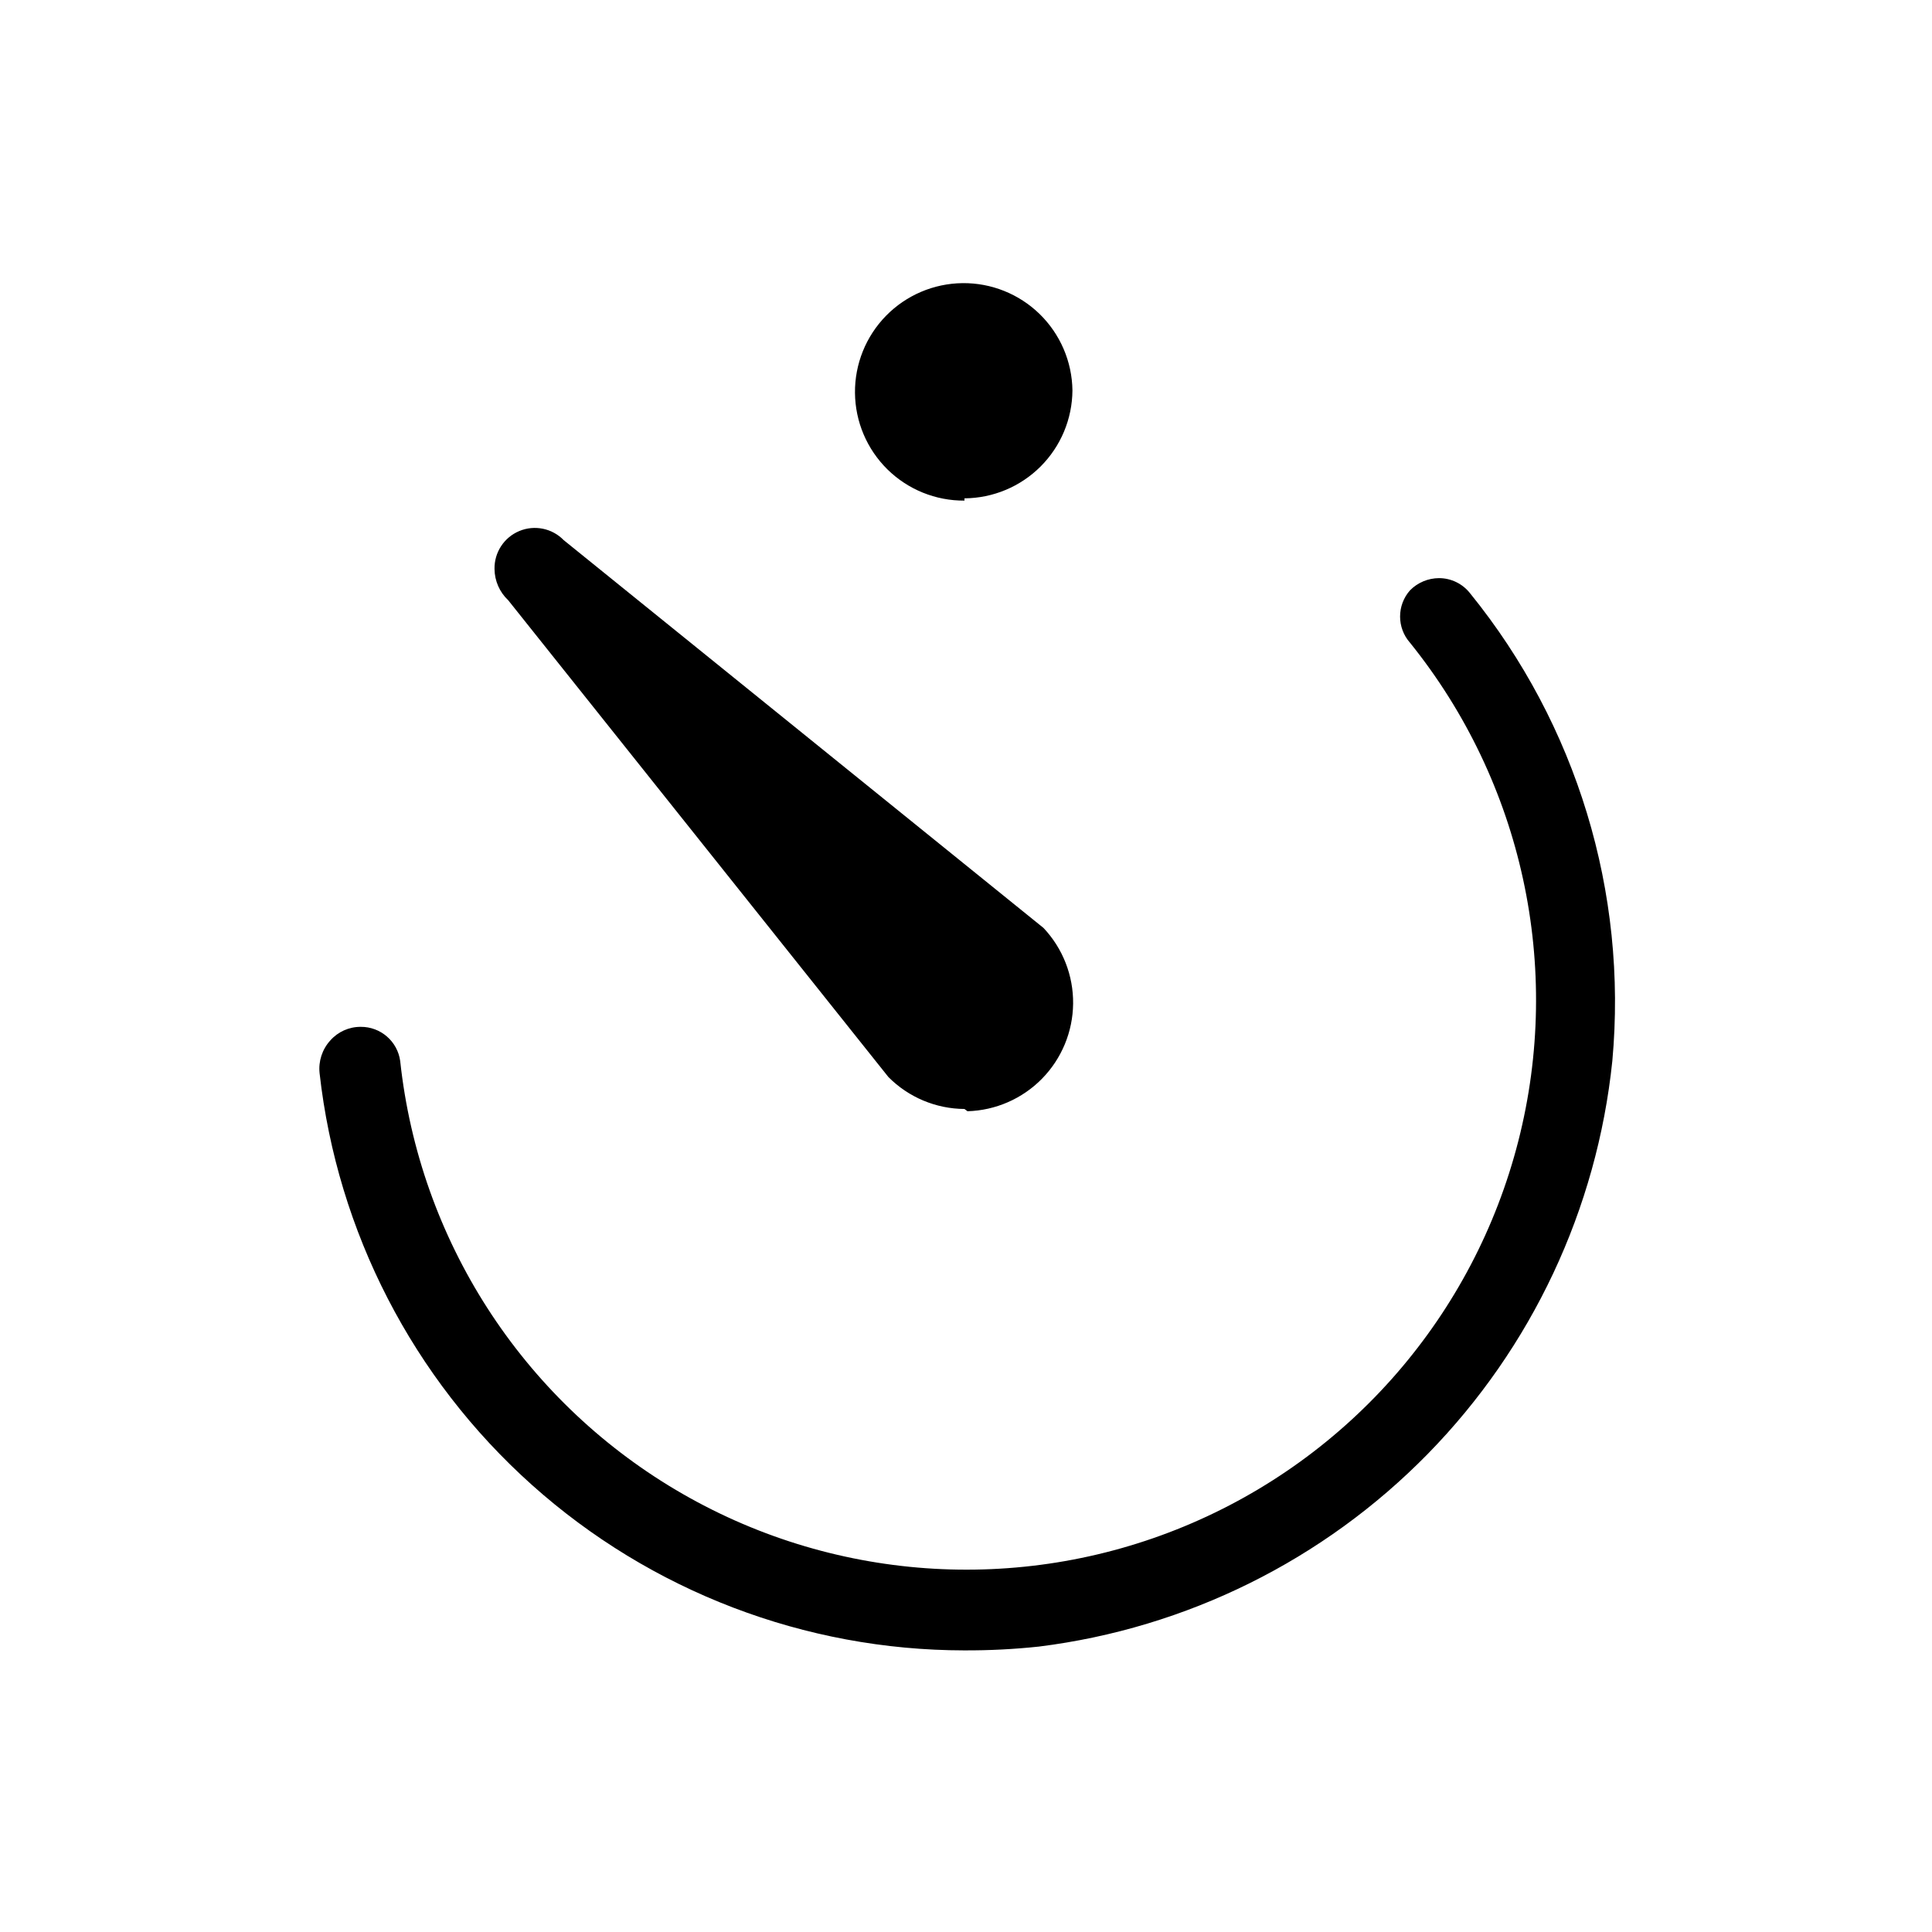
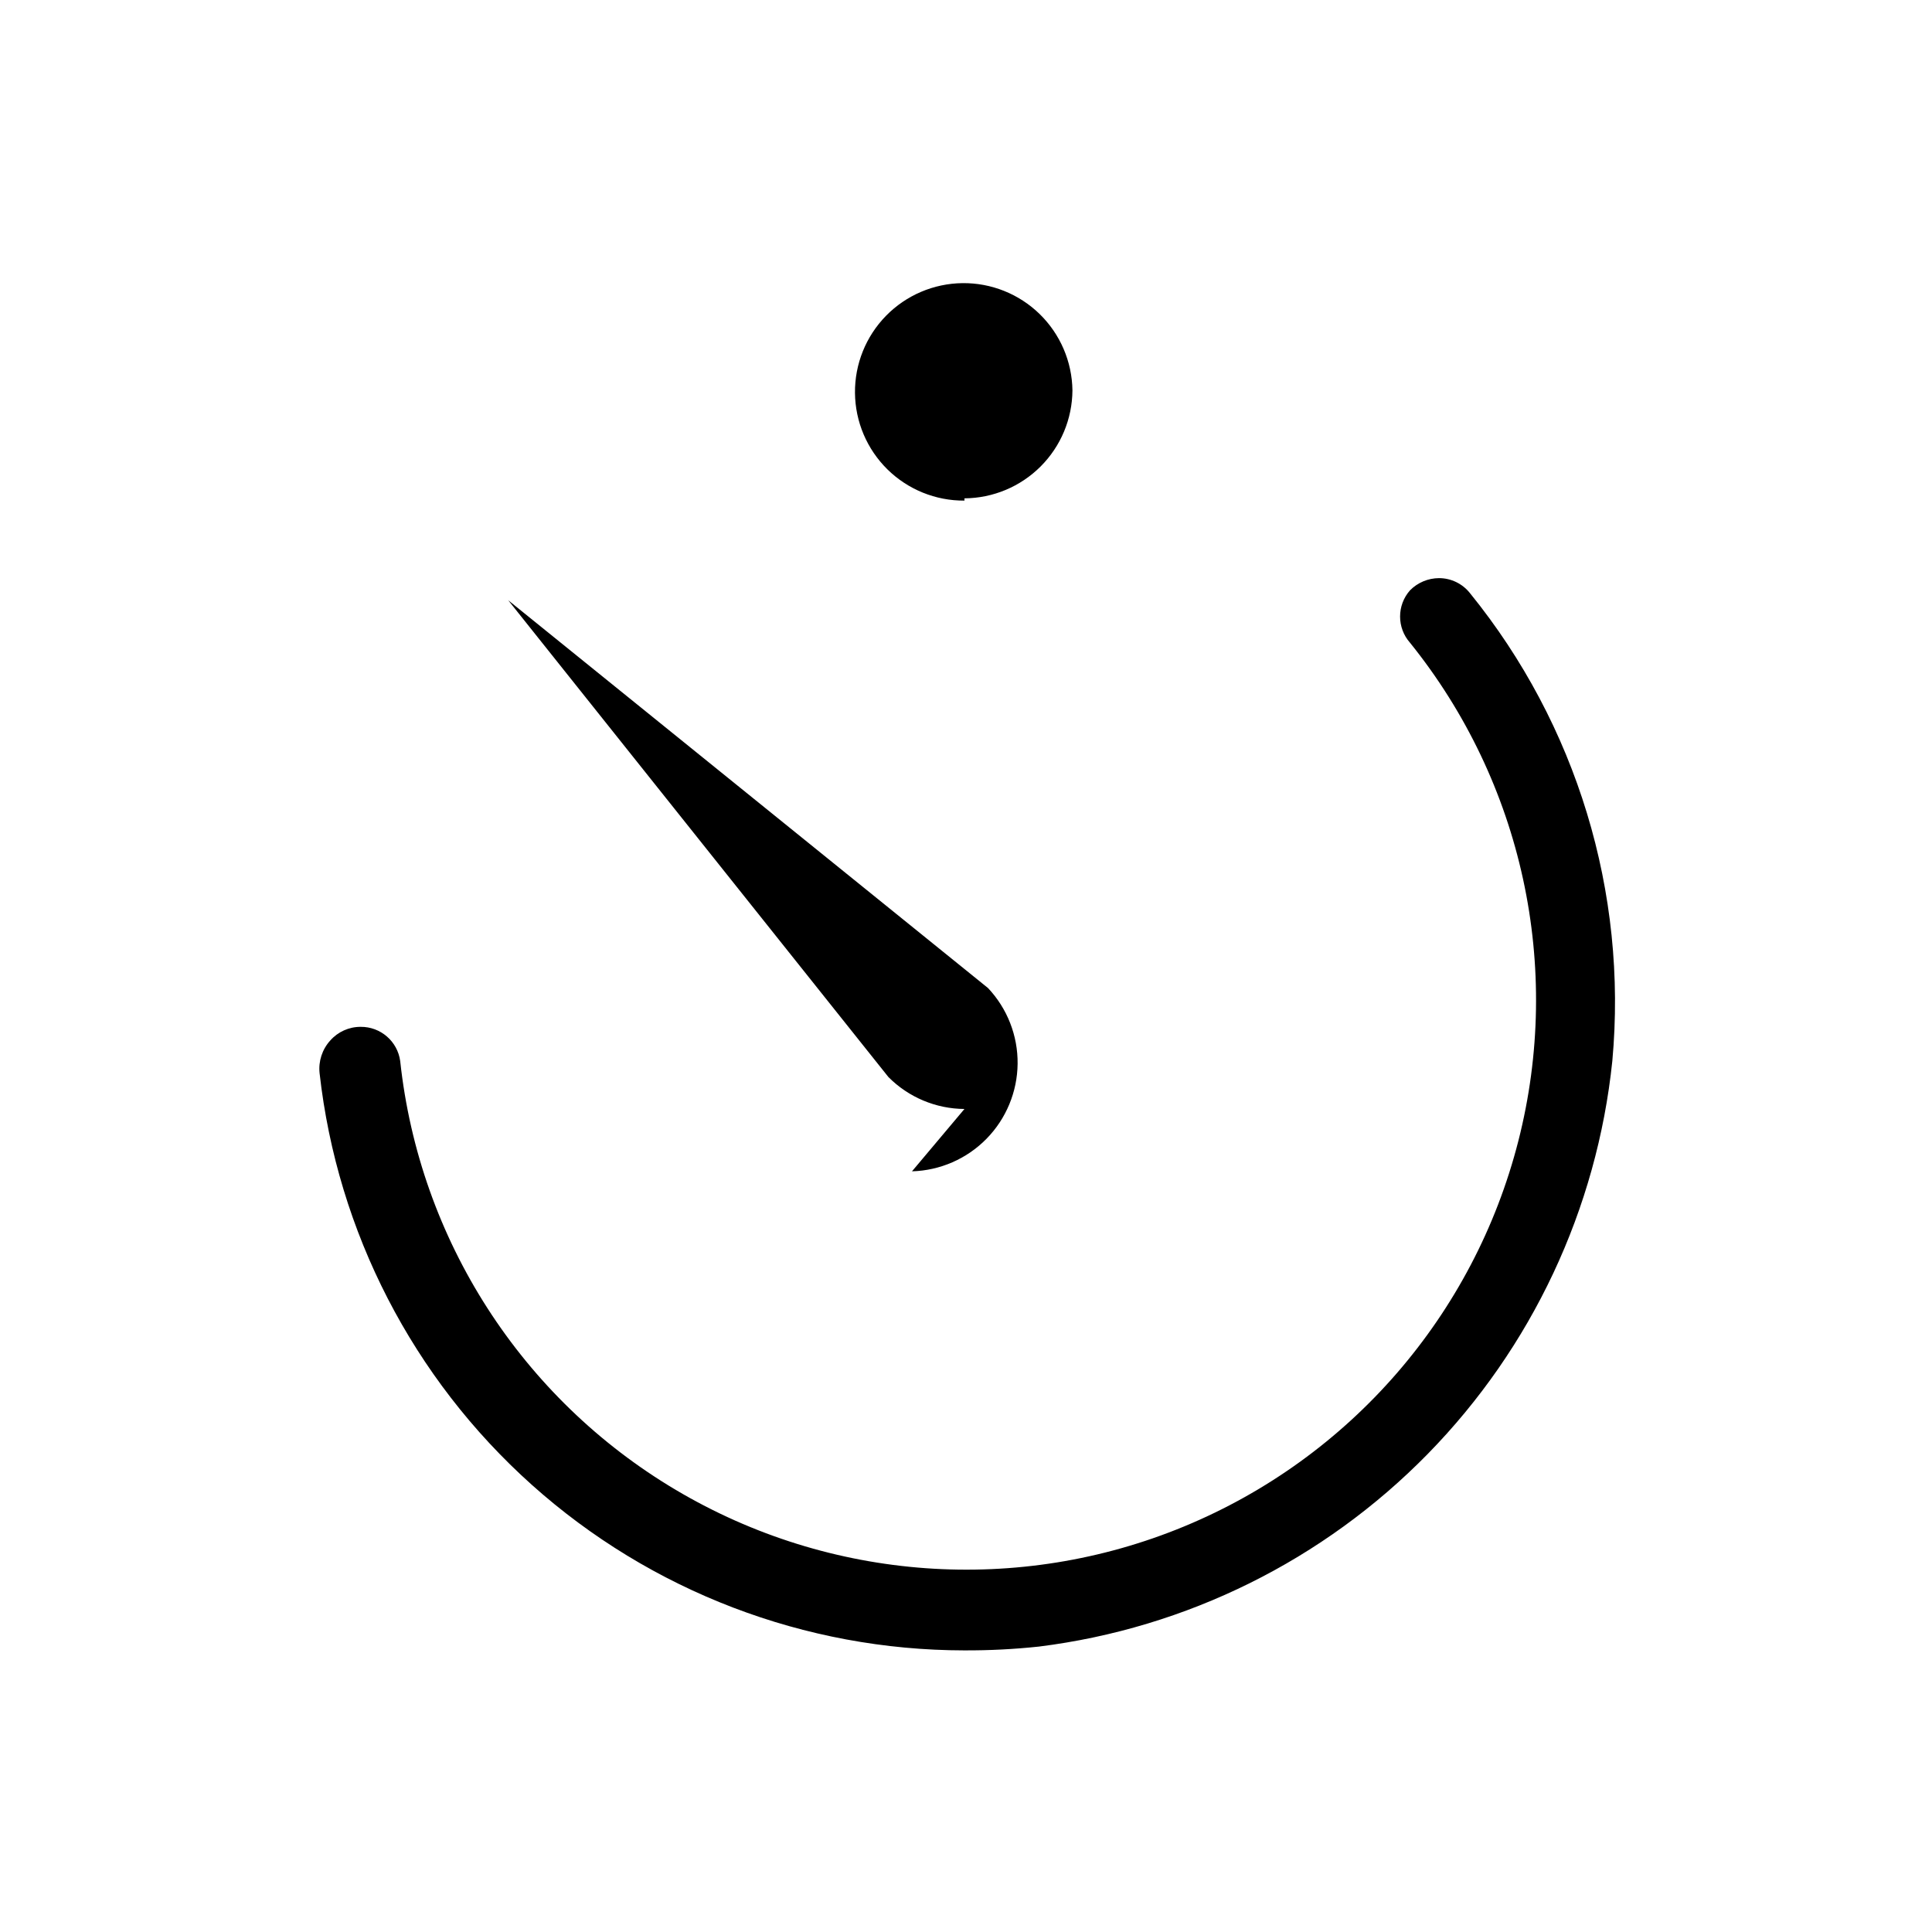
<svg xmlns="http://www.w3.org/2000/svg" fill="#000000" width="800px" height="800px" version="1.1" viewBox="144 144 512 512">
-   <path d="m399.59 581.37c-42.305-0.035-83.113-15.652-114.64-43.863-31.52-28.215-51.547-67.051-56.254-109.09-0.344-3.16 0.684-6.316 2.82-8.668 2.039-2.316 4.977-3.637 8.062-3.625 5.277-0.047 9.77 3.836 10.48 9.066 5.086 47.281 32.16 89.398 73.055 113.66 40.898 24.266 90.84 27.836 134.77 9.641 43.938-18.195 76.727-56.031 88.492-102.11 11.766-46.078 1.133-95.004-28.699-132.04-3.516-3.969-3.516-9.938 0-13.906 2.027-2.047 4.781-3.203 7.66-3.223 3.227-0.004 6.273 1.484 8.262 4.027 28.242 34.82 41.766 79.293 37.684 123.94-4.066 39.23-21.301 75.926-48.895 104.11-27.594 28.176-63.918 46.18-103.05 51.07-6.559 0.699-13.152 1.035-19.75 1.008zm0-143.48c-7.57-0.047-14.816-3.09-20.152-8.465l-100.76-126.36c-2.285-2.144-3.594-5.129-3.625-8.262-0.09-4.387 2.516-8.383 6.562-10.07 4.047-1.691 8.719-0.734 11.773 2.41l127.16 102.78c5.106 5.422 7.918 12.609 7.84 20.059s-3.035 14.578-8.254 19.895c-5.219 5.312-12.293 8.402-19.738 8.613zm0-161.22v-0.004c-7.629 0.055-14.969-2.922-20.41-8.273-5.438-5.352-8.531-12.645-8.602-20.273-0.074-7.633 2.887-14.98 8.227-20.434 5.34-5.449 12.621-8.562 20.254-8.652 7.629-0.086 14.984 2.856 20.449 8.18 5.465 5.328 8.594 12.605 8.699 20.234-0.051 7.574-3.082 14.82-8.438 20.176-5.356 5.356-12.605 8.387-20.18 8.441z" />
+   <path d="m399.59 581.37c-42.305-0.035-83.113-15.652-114.64-43.863-31.52-28.215-51.547-67.051-56.254-109.09-0.344-3.16 0.684-6.316 2.82-8.668 2.039-2.316 4.977-3.637 8.062-3.625 5.277-0.047 9.77 3.836 10.48 9.066 5.086 47.281 32.16 89.398 73.055 113.66 40.898 24.266 90.84 27.836 134.77 9.641 43.938-18.195 76.727-56.031 88.492-102.11 11.766-46.078 1.133-95.004-28.699-132.04-3.516-3.969-3.516-9.938 0-13.906 2.027-2.047 4.781-3.203 7.66-3.223 3.227-0.004 6.273 1.484 8.262 4.027 28.242 34.82 41.766 79.293 37.684 123.94-4.066 39.23-21.301 75.926-48.895 104.11-27.594 28.176-63.918 46.18-103.05 51.07-6.559 0.699-13.152 1.035-19.75 1.008zm0-143.48c-7.57-0.047-14.816-3.09-20.152-8.465l-100.76-126.36l127.16 102.78c5.106 5.422 7.918 12.609 7.84 20.059s-3.035 14.578-8.254 19.895c-5.219 5.312-12.293 8.402-19.738 8.613zm0-161.22v-0.004c-7.629 0.055-14.969-2.922-20.41-8.273-5.438-5.352-8.531-12.645-8.602-20.273-0.074-7.633 2.887-14.98 8.227-20.434 5.34-5.449 12.621-8.562 20.254-8.652 7.629-0.086 14.984 2.856 20.449 8.18 5.465 5.328 8.594 12.605 8.699 20.234-0.051 7.574-3.082 14.82-8.438 20.176-5.356 5.356-12.605 8.387-20.18 8.441z" />
</svg>